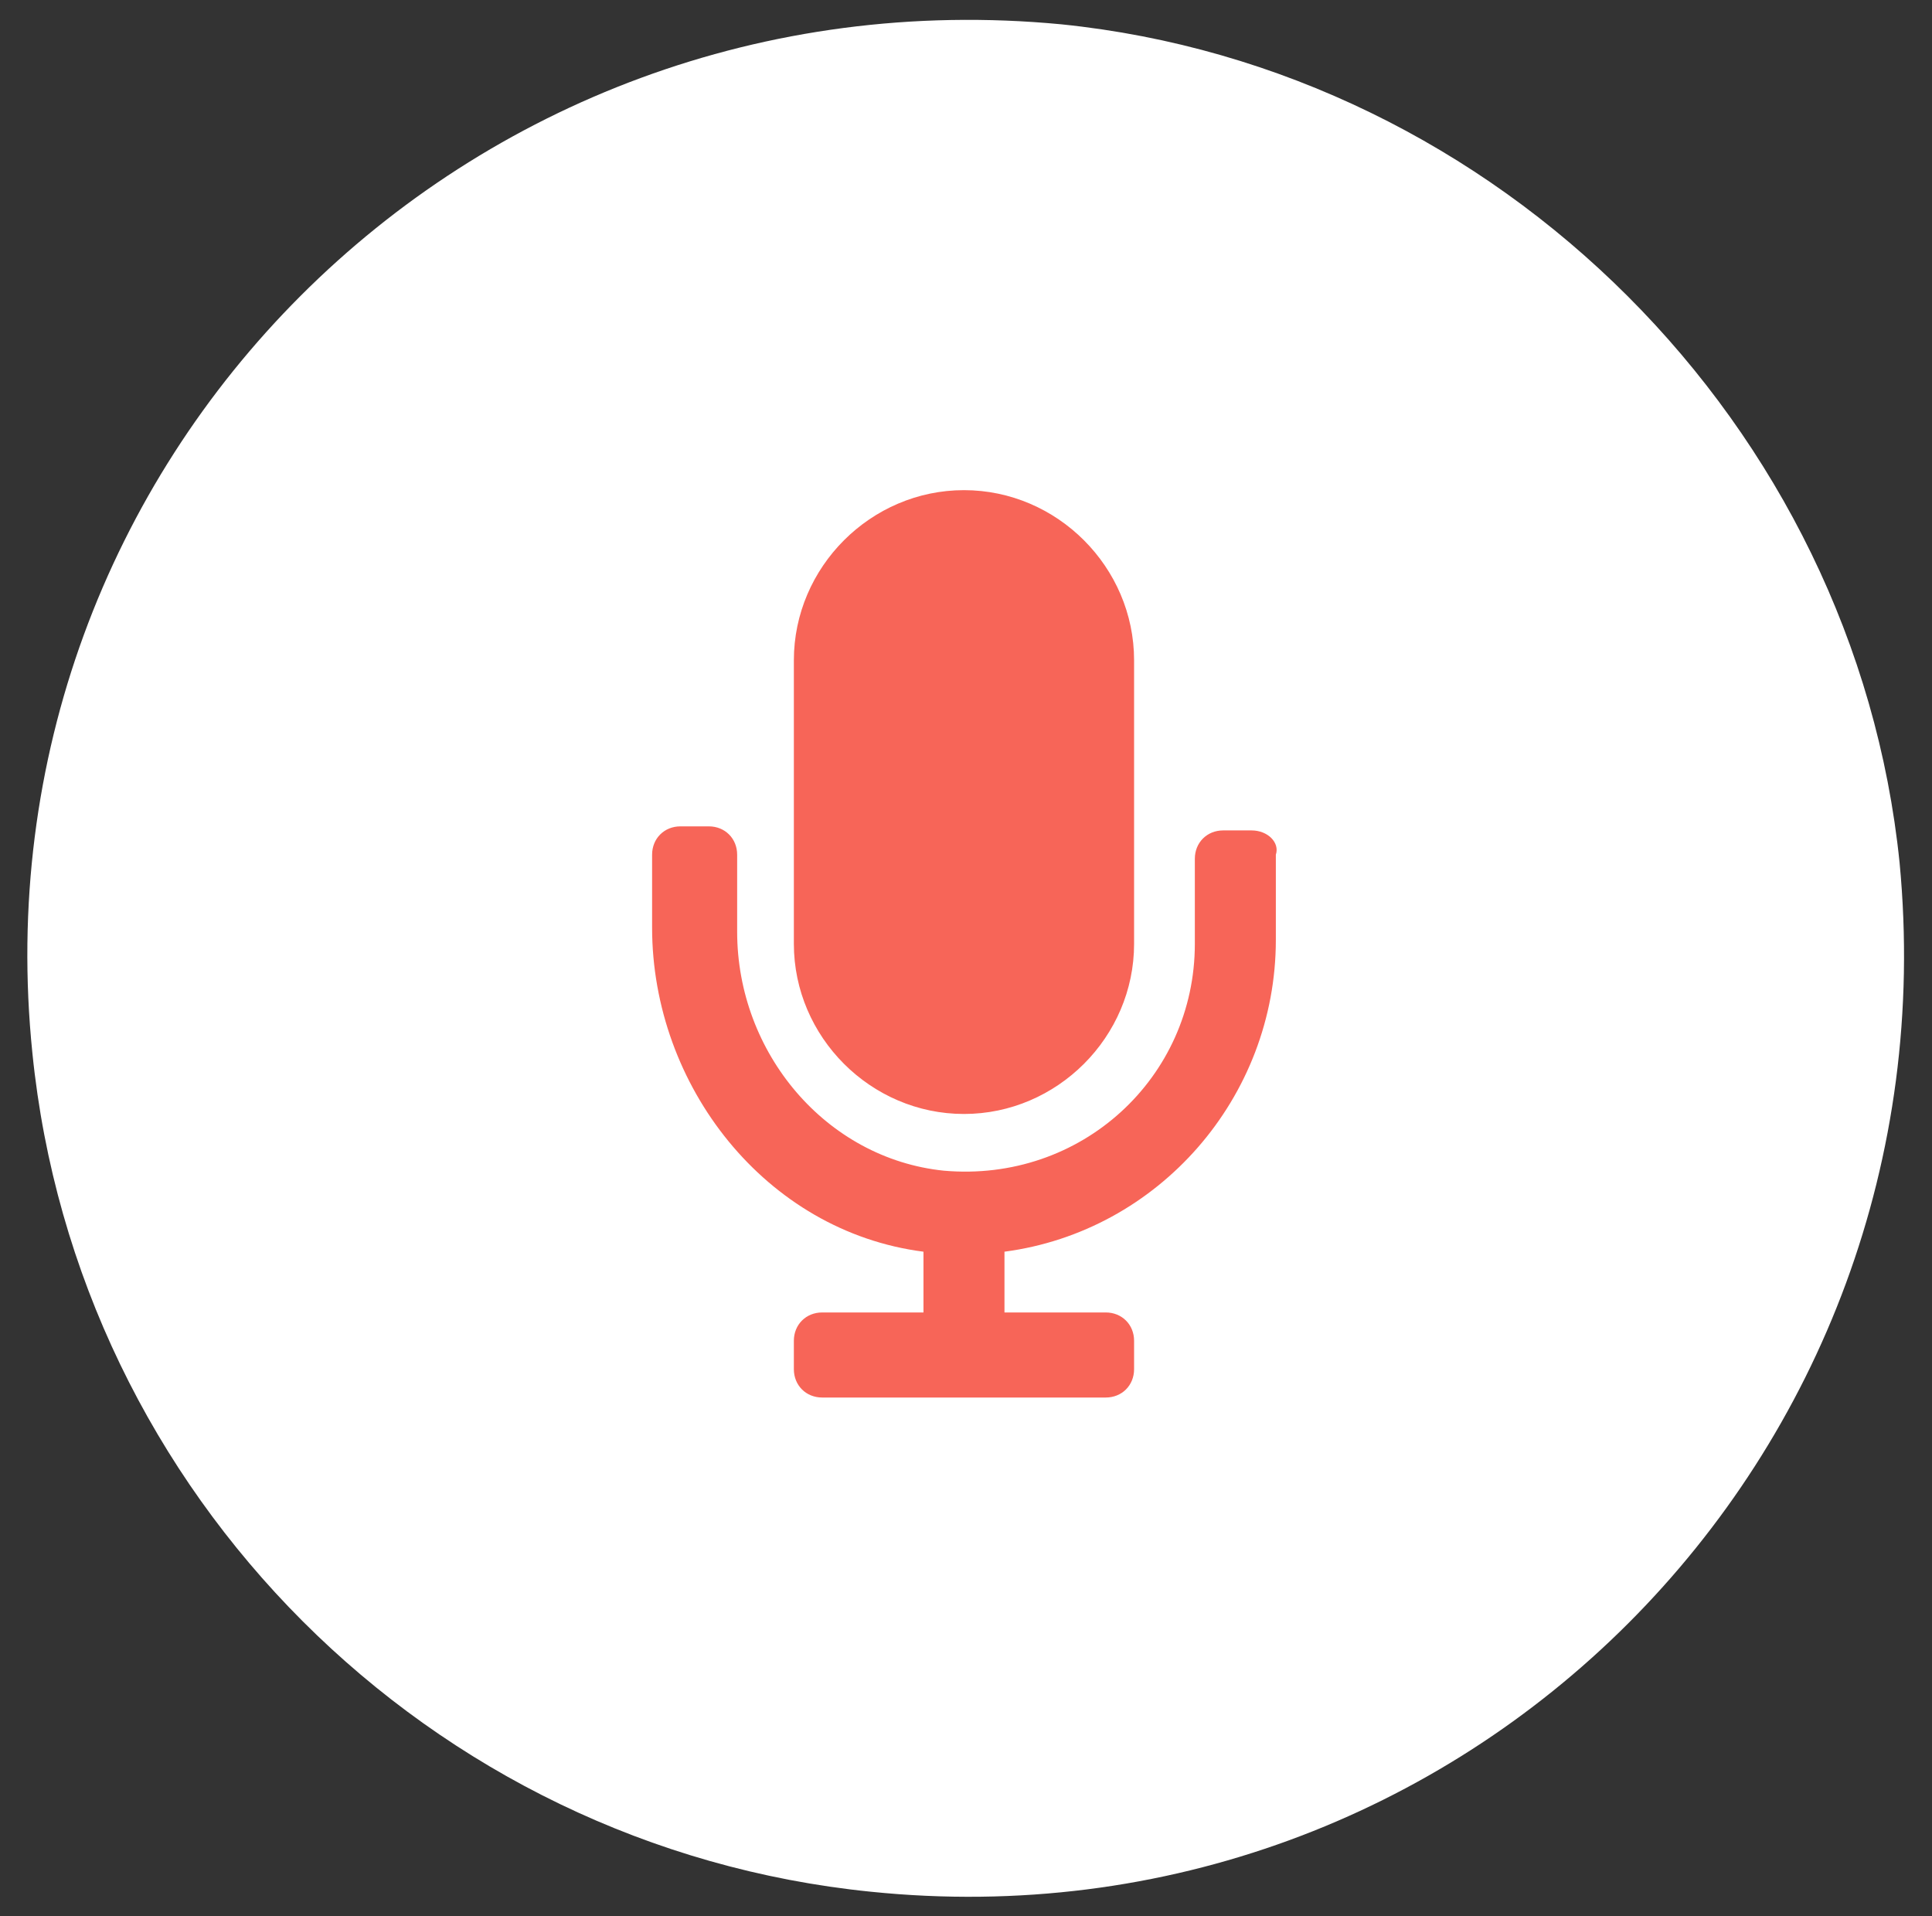
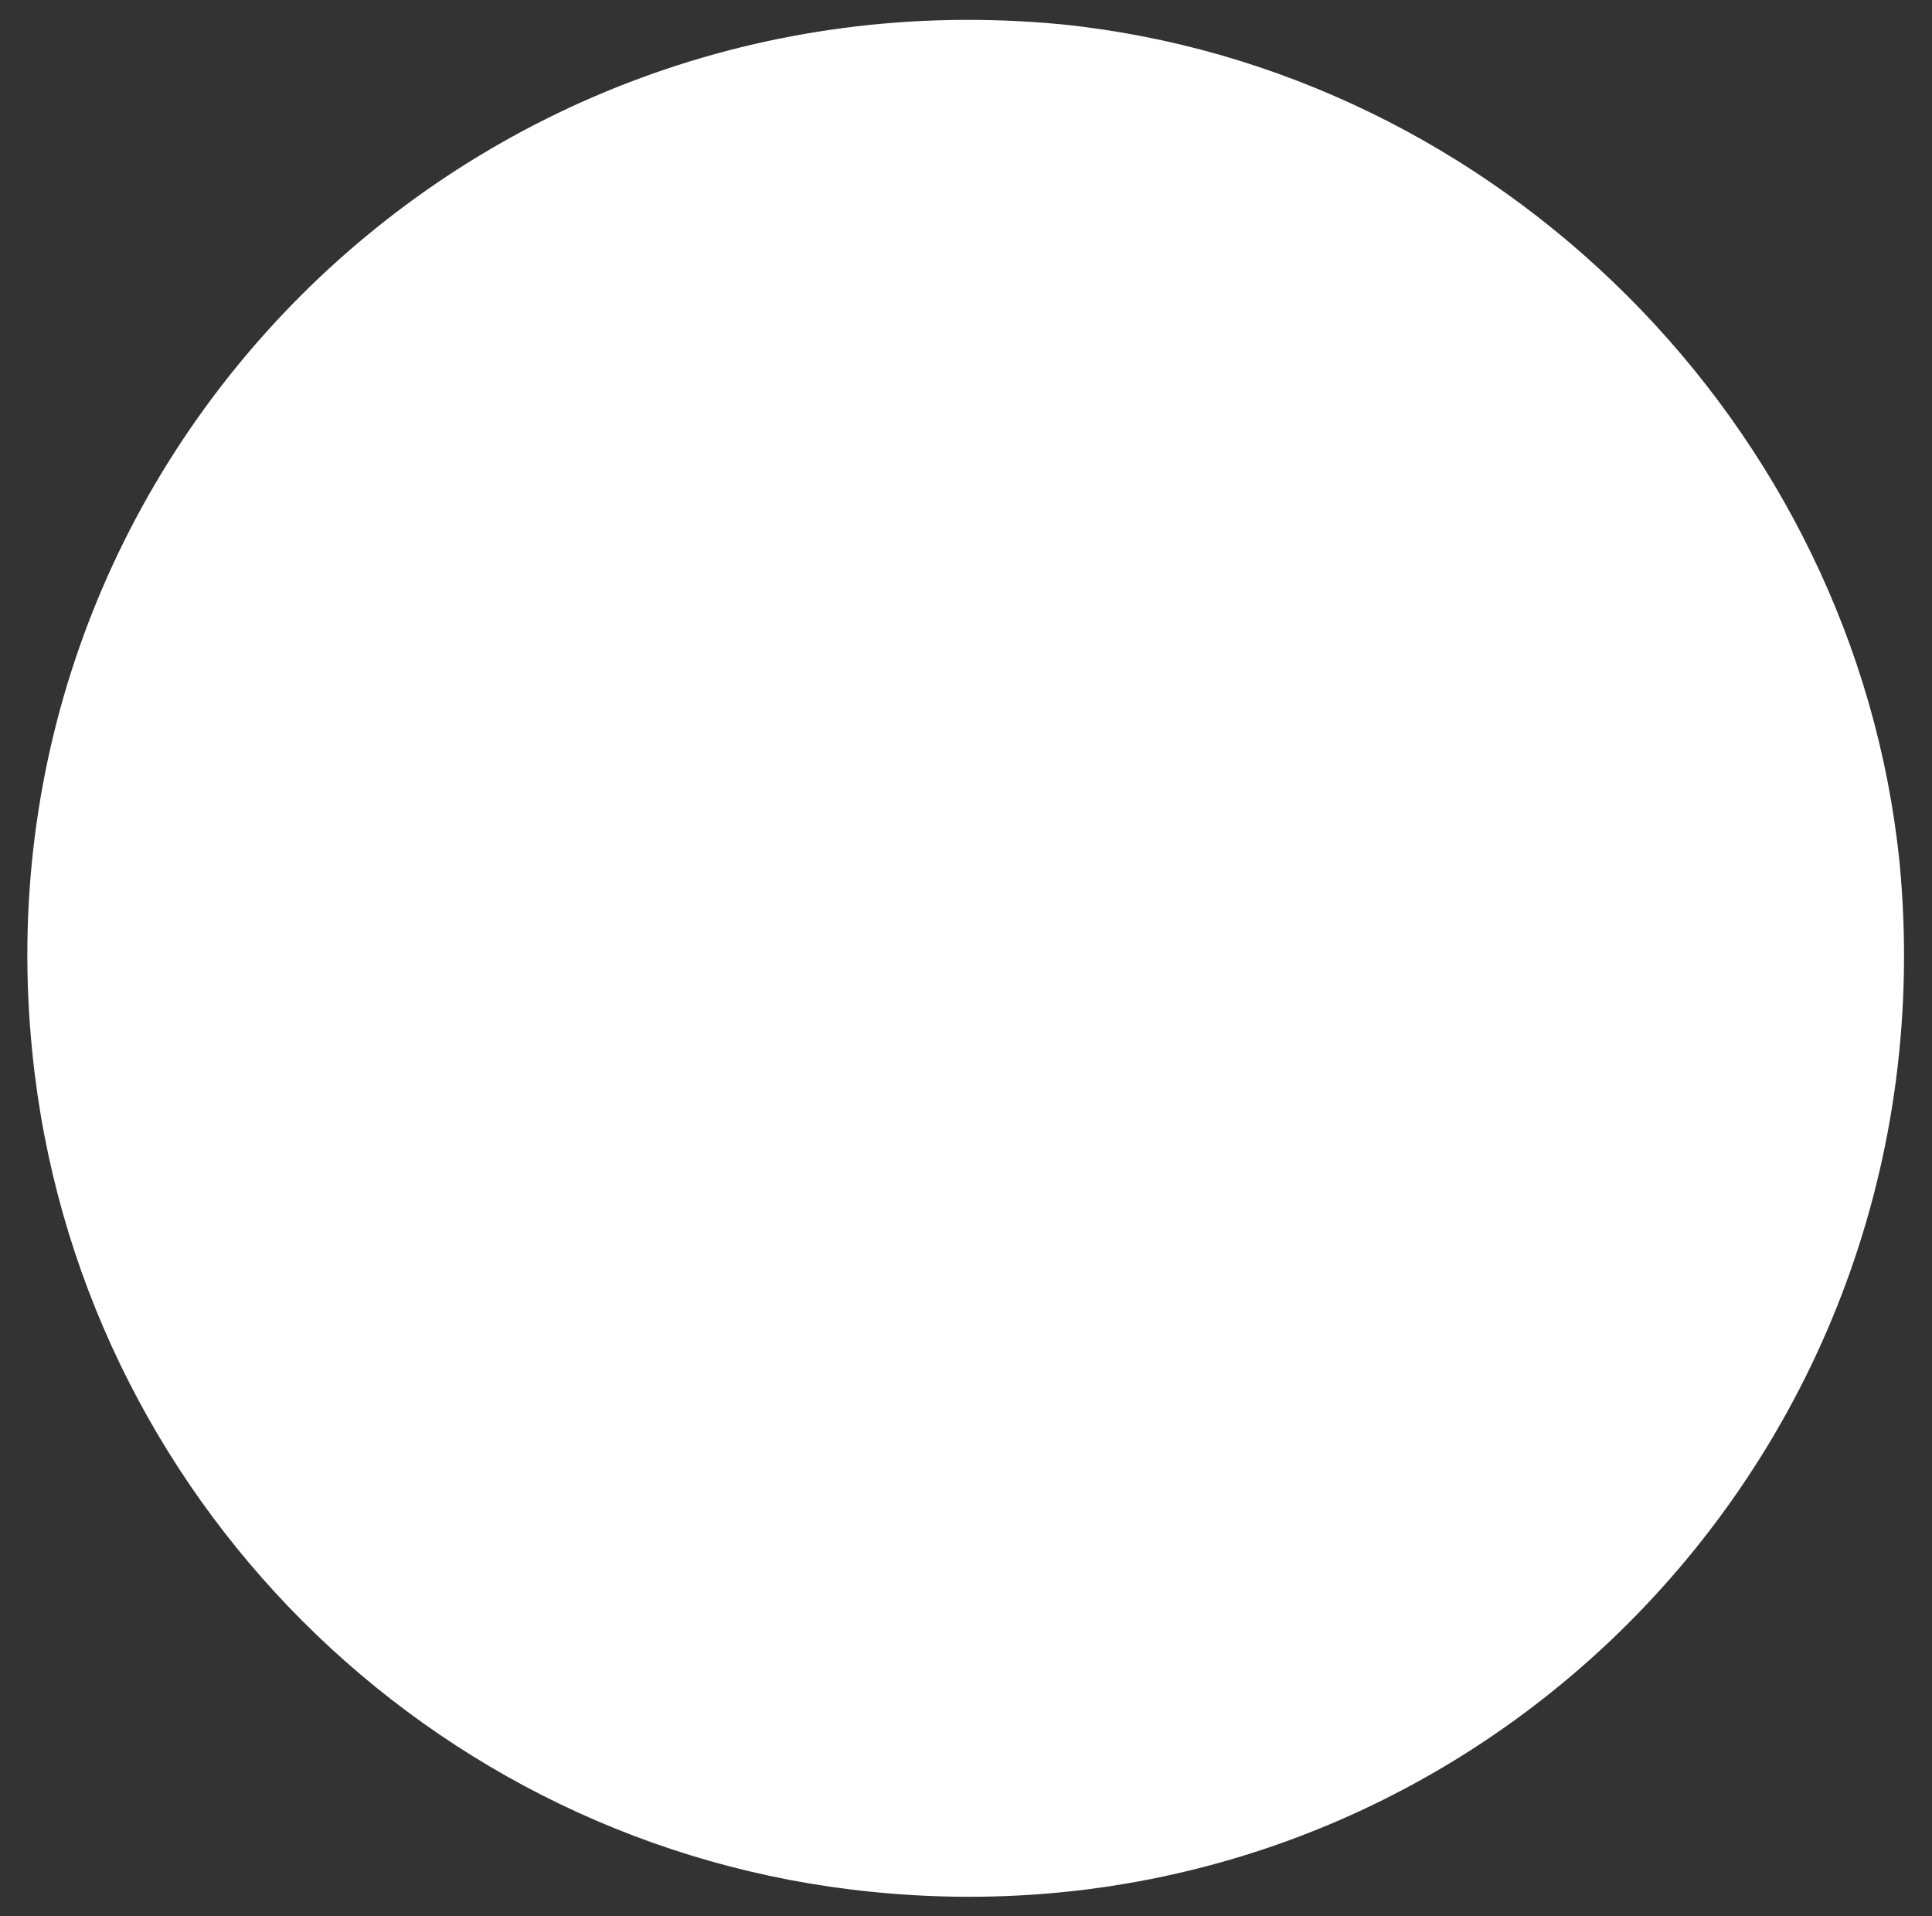
<svg xmlns="http://www.w3.org/2000/svg" version="1.1" id="Capa_2" x="0px" y="0px" viewBox="0 0 47.7 47.3" enable-background="new 0 0 47.7 47.3" xml:space="preserve">
  <rect x="0" y="0" width="47.7" height="47.3" fill="#333333" stroke="none" />
  <g>
    <path fill="#FFFFFF" d="M46.9,21.3C48.3,36,36.1,48.2,21.5,46.7C10.6,45.6,1.9,36.9,0.8,26C-0.7,11.4,11.5-0.8,26.2,0.6   C37,1.7,45.8,10.5,46.9,21.3z" />
-     <path fill="#F76558" d="M23.8,27.5c2.3,0,4.2-1.9,4.2-4.2v-7c0-2.3-1.9-4.2-4.2-4.2s-4.2,1.9-4.2,4.2v7   C19.6,25.6,21.5,27.5,23.8,27.5z M30.9,20.5h-0.7c-0.4,0-0.7,0.3-0.7,0.7v2.1c0,3.3-2.8,5.9-6.2,5.6c-2.9-0.3-5.1-2.9-5.1-5.9v-1.9   c0-0.4-0.3-0.7-0.7-0.7h-0.7c-0.4,0-0.7,0.3-0.7,0.7v1.8c0,3.9,2.8,7.5,6.7,8v1.5h-2.5c-0.4,0-0.7,0.3-0.7,0.7v0.7   c0,0.4,0.3,0.7,0.7,0.7h7c0.4,0,0.7-0.3,0.7-0.7v-0.7c0-0.4-0.3-0.7-0.7-0.7h-2.5v-1.5c3.8-0.5,6.7-3.8,6.7-7.7v-2.1   C31.6,20.8,31.3,20.5,30.9,20.5z" />
  </g>
</svg>